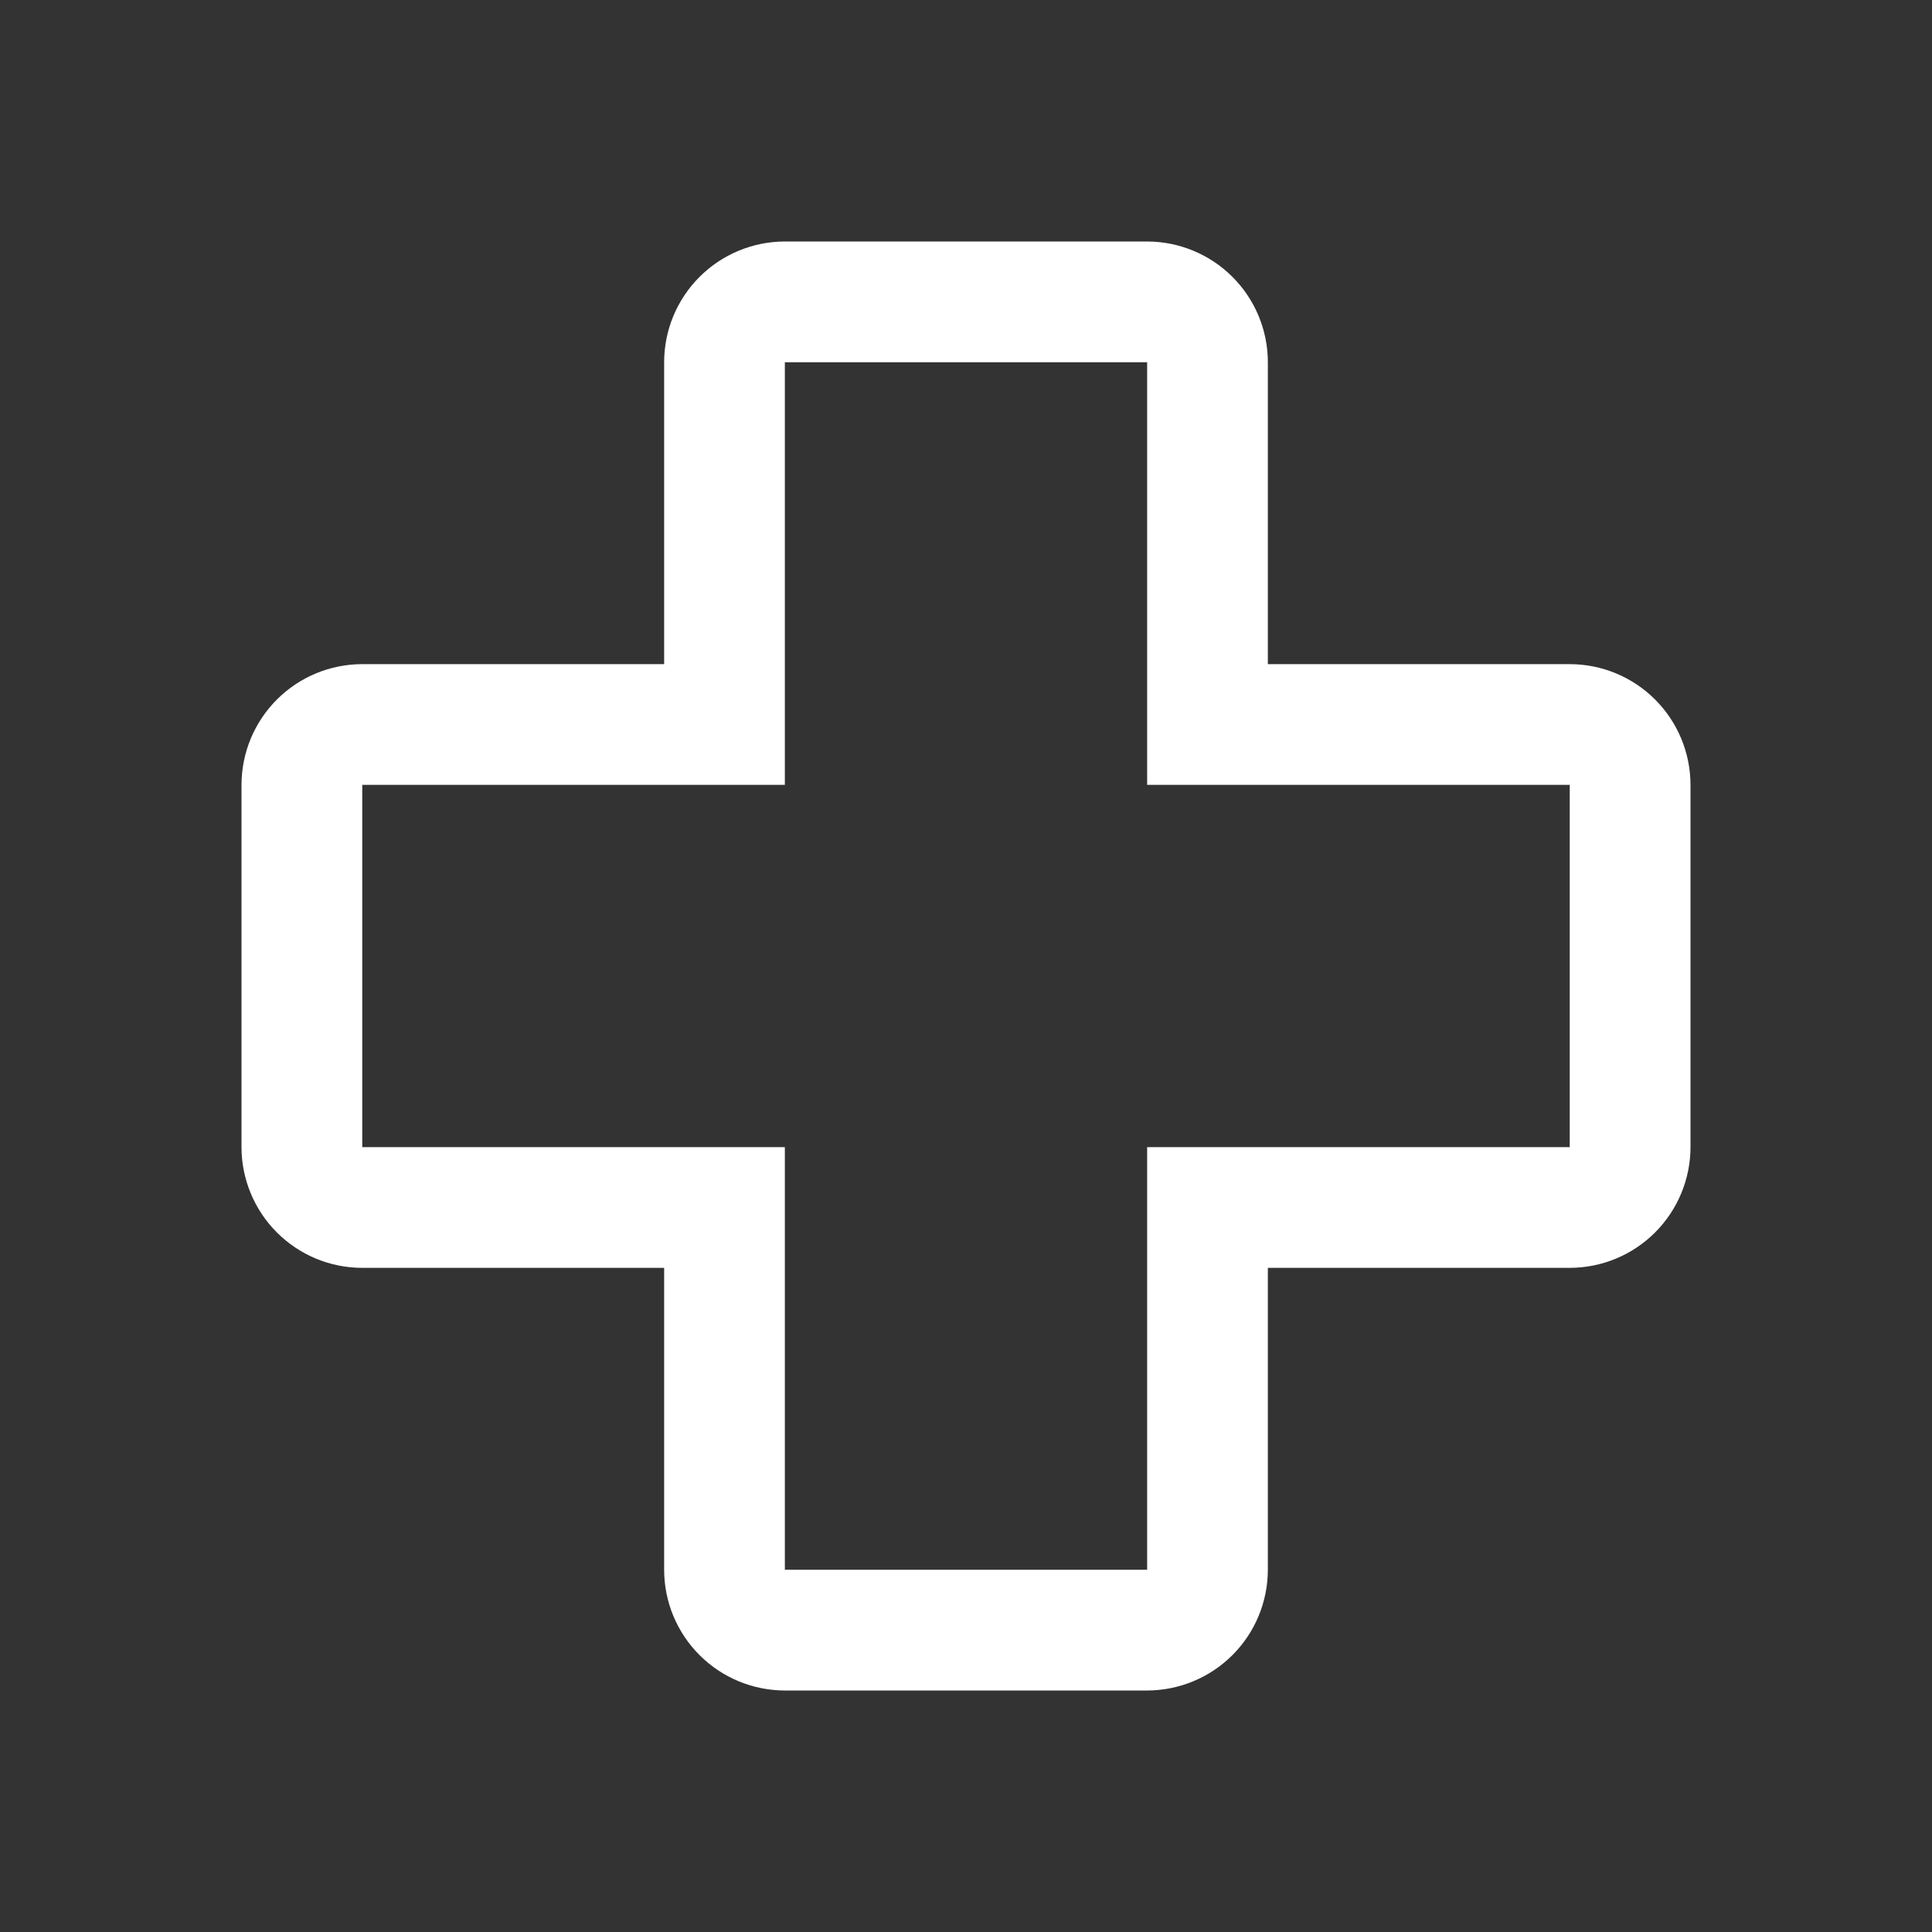
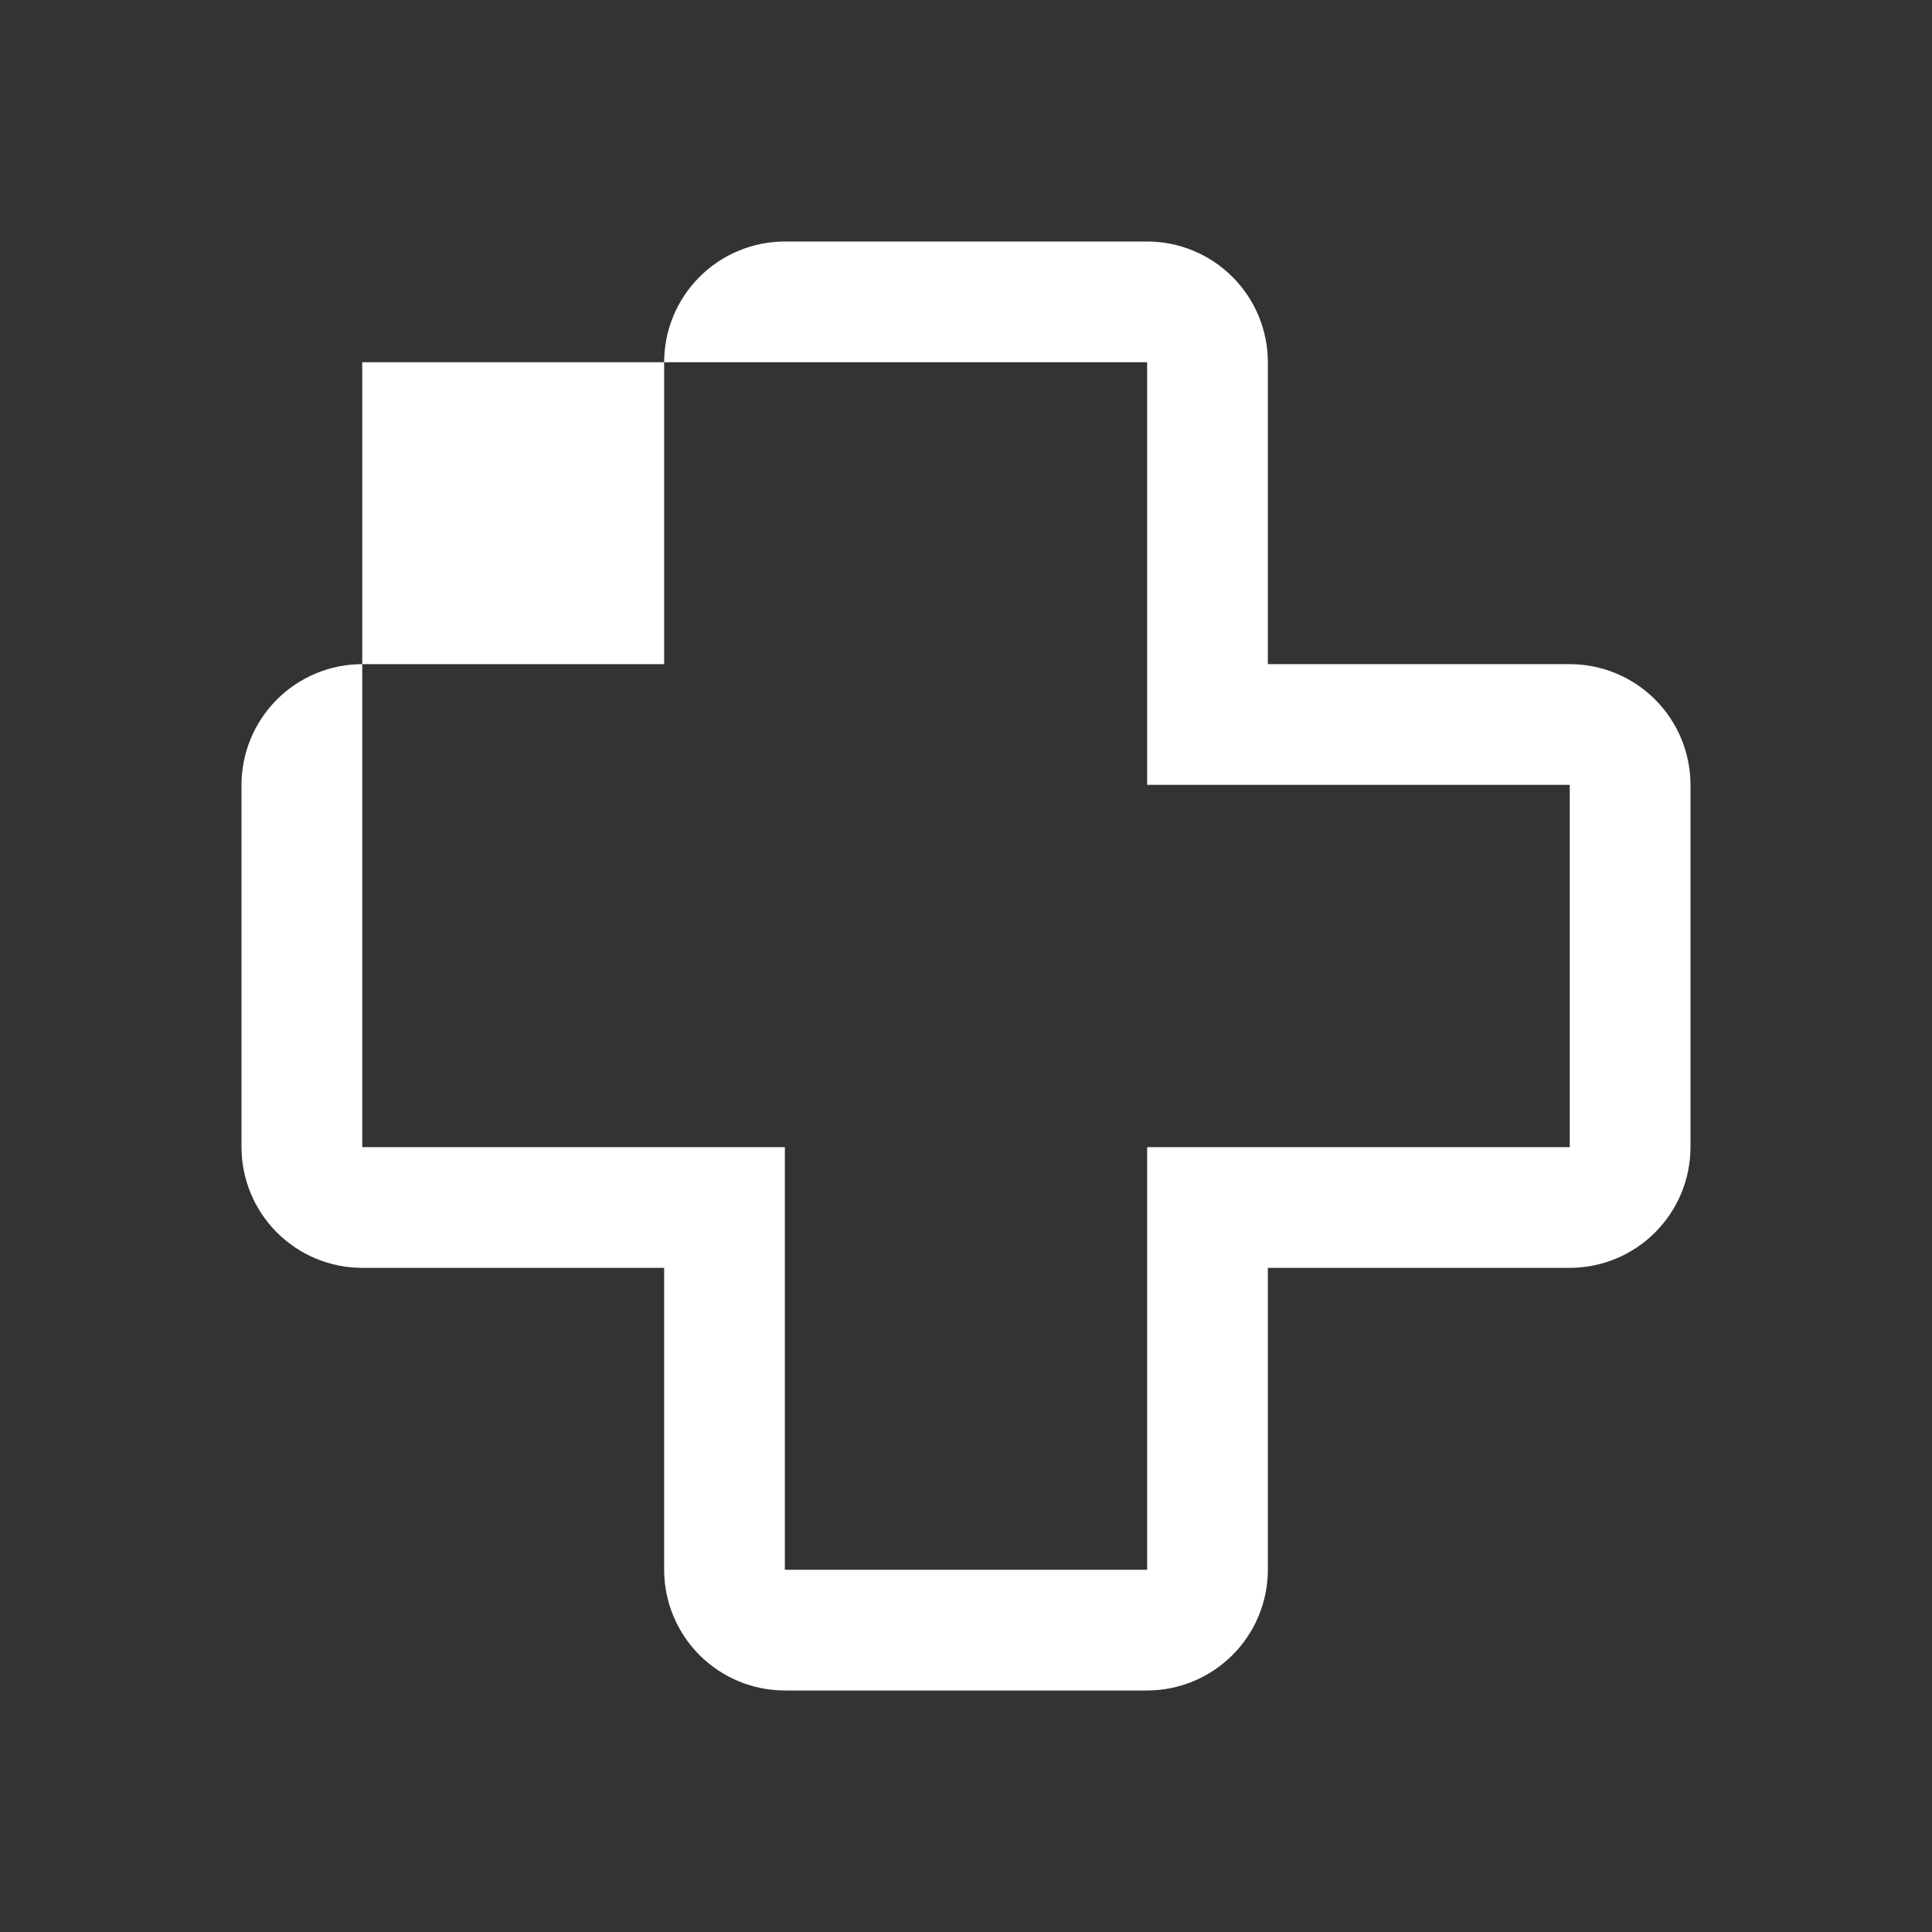
<svg xmlns="http://www.w3.org/2000/svg" width="50" height="50" viewBox="0 0 50 50" fill="none">
  <rect x="0" y="0" width="50" height="50" fill="#333333" stroke="none" />
  <g id="I-HEALTH">
-     <path id="Vector" d="M29.688 43.75H20.312C19.484 43.749 18.69 43.42 18.104 42.834C17.518 42.248 17.188 41.453 17.188 40.625V32.812H9.375C8.546 32.812 7.752 32.482 7.166 31.896C6.58 31.31 6.251 30.516 6.25 29.688V20.312C6.251 19.484 6.58 18.69 7.166 18.104C7.752 17.518 8.546 17.188 9.375 17.188H17.188V9.375C17.188 8.546 17.518 7.752 18.104 7.166C18.69 6.58 19.484 6.251 20.312 6.25H29.688C30.516 6.251 31.31 6.58 31.896 7.166C32.482 7.752 32.812 8.546 32.812 9.375V17.188H40.625C41.453 17.188 42.248 17.518 42.834 18.104C43.42 18.69 43.749 19.484 43.75 20.312V29.688C43.749 30.516 43.419 31.31 42.833 31.896C42.248 32.482 41.453 32.811 40.625 32.812H32.812V40.625C32.811 41.453 32.482 42.248 31.896 42.833C31.31 43.419 30.516 43.749 29.688 43.75ZM9.375 20.312V29.688H20.312V40.625H29.688V29.688H40.625V20.312H29.688V9.375H20.312V20.312H9.375Z" fill="#fff" />
+     <path id="Vector" d="M29.688 43.75H20.312C19.484 43.749 18.69 43.42 18.104 42.834C17.518 42.248 17.188 41.453 17.188 40.625V32.812H9.375C8.546 32.812 7.752 32.482 7.166 31.896C6.58 31.31 6.251 30.516 6.25 29.688V20.312C6.251 19.484 6.58 18.69 7.166 18.104C7.752 17.518 8.546 17.188 9.375 17.188H17.188V9.375C17.188 8.546 17.518 7.752 18.104 7.166C18.69 6.58 19.484 6.251 20.312 6.25H29.688C30.516 6.251 31.31 6.58 31.896 7.166C32.482 7.752 32.812 8.546 32.812 9.375V17.188H40.625C41.453 17.188 42.248 17.518 42.834 18.104C43.42 18.69 43.749 19.484 43.75 20.312V29.688C43.749 30.516 43.419 31.31 42.833 31.896C42.248 32.482 41.453 32.811 40.625 32.812H32.812V40.625C32.811 41.453 32.482 42.248 31.896 42.833C31.31 43.419 30.516 43.749 29.688 43.75ZM9.375 20.312V29.688H20.312V40.625H29.688V29.688H40.625V20.312H29.688V9.375H20.312H9.375Z" fill="#fff" />
  </g>
</svg>